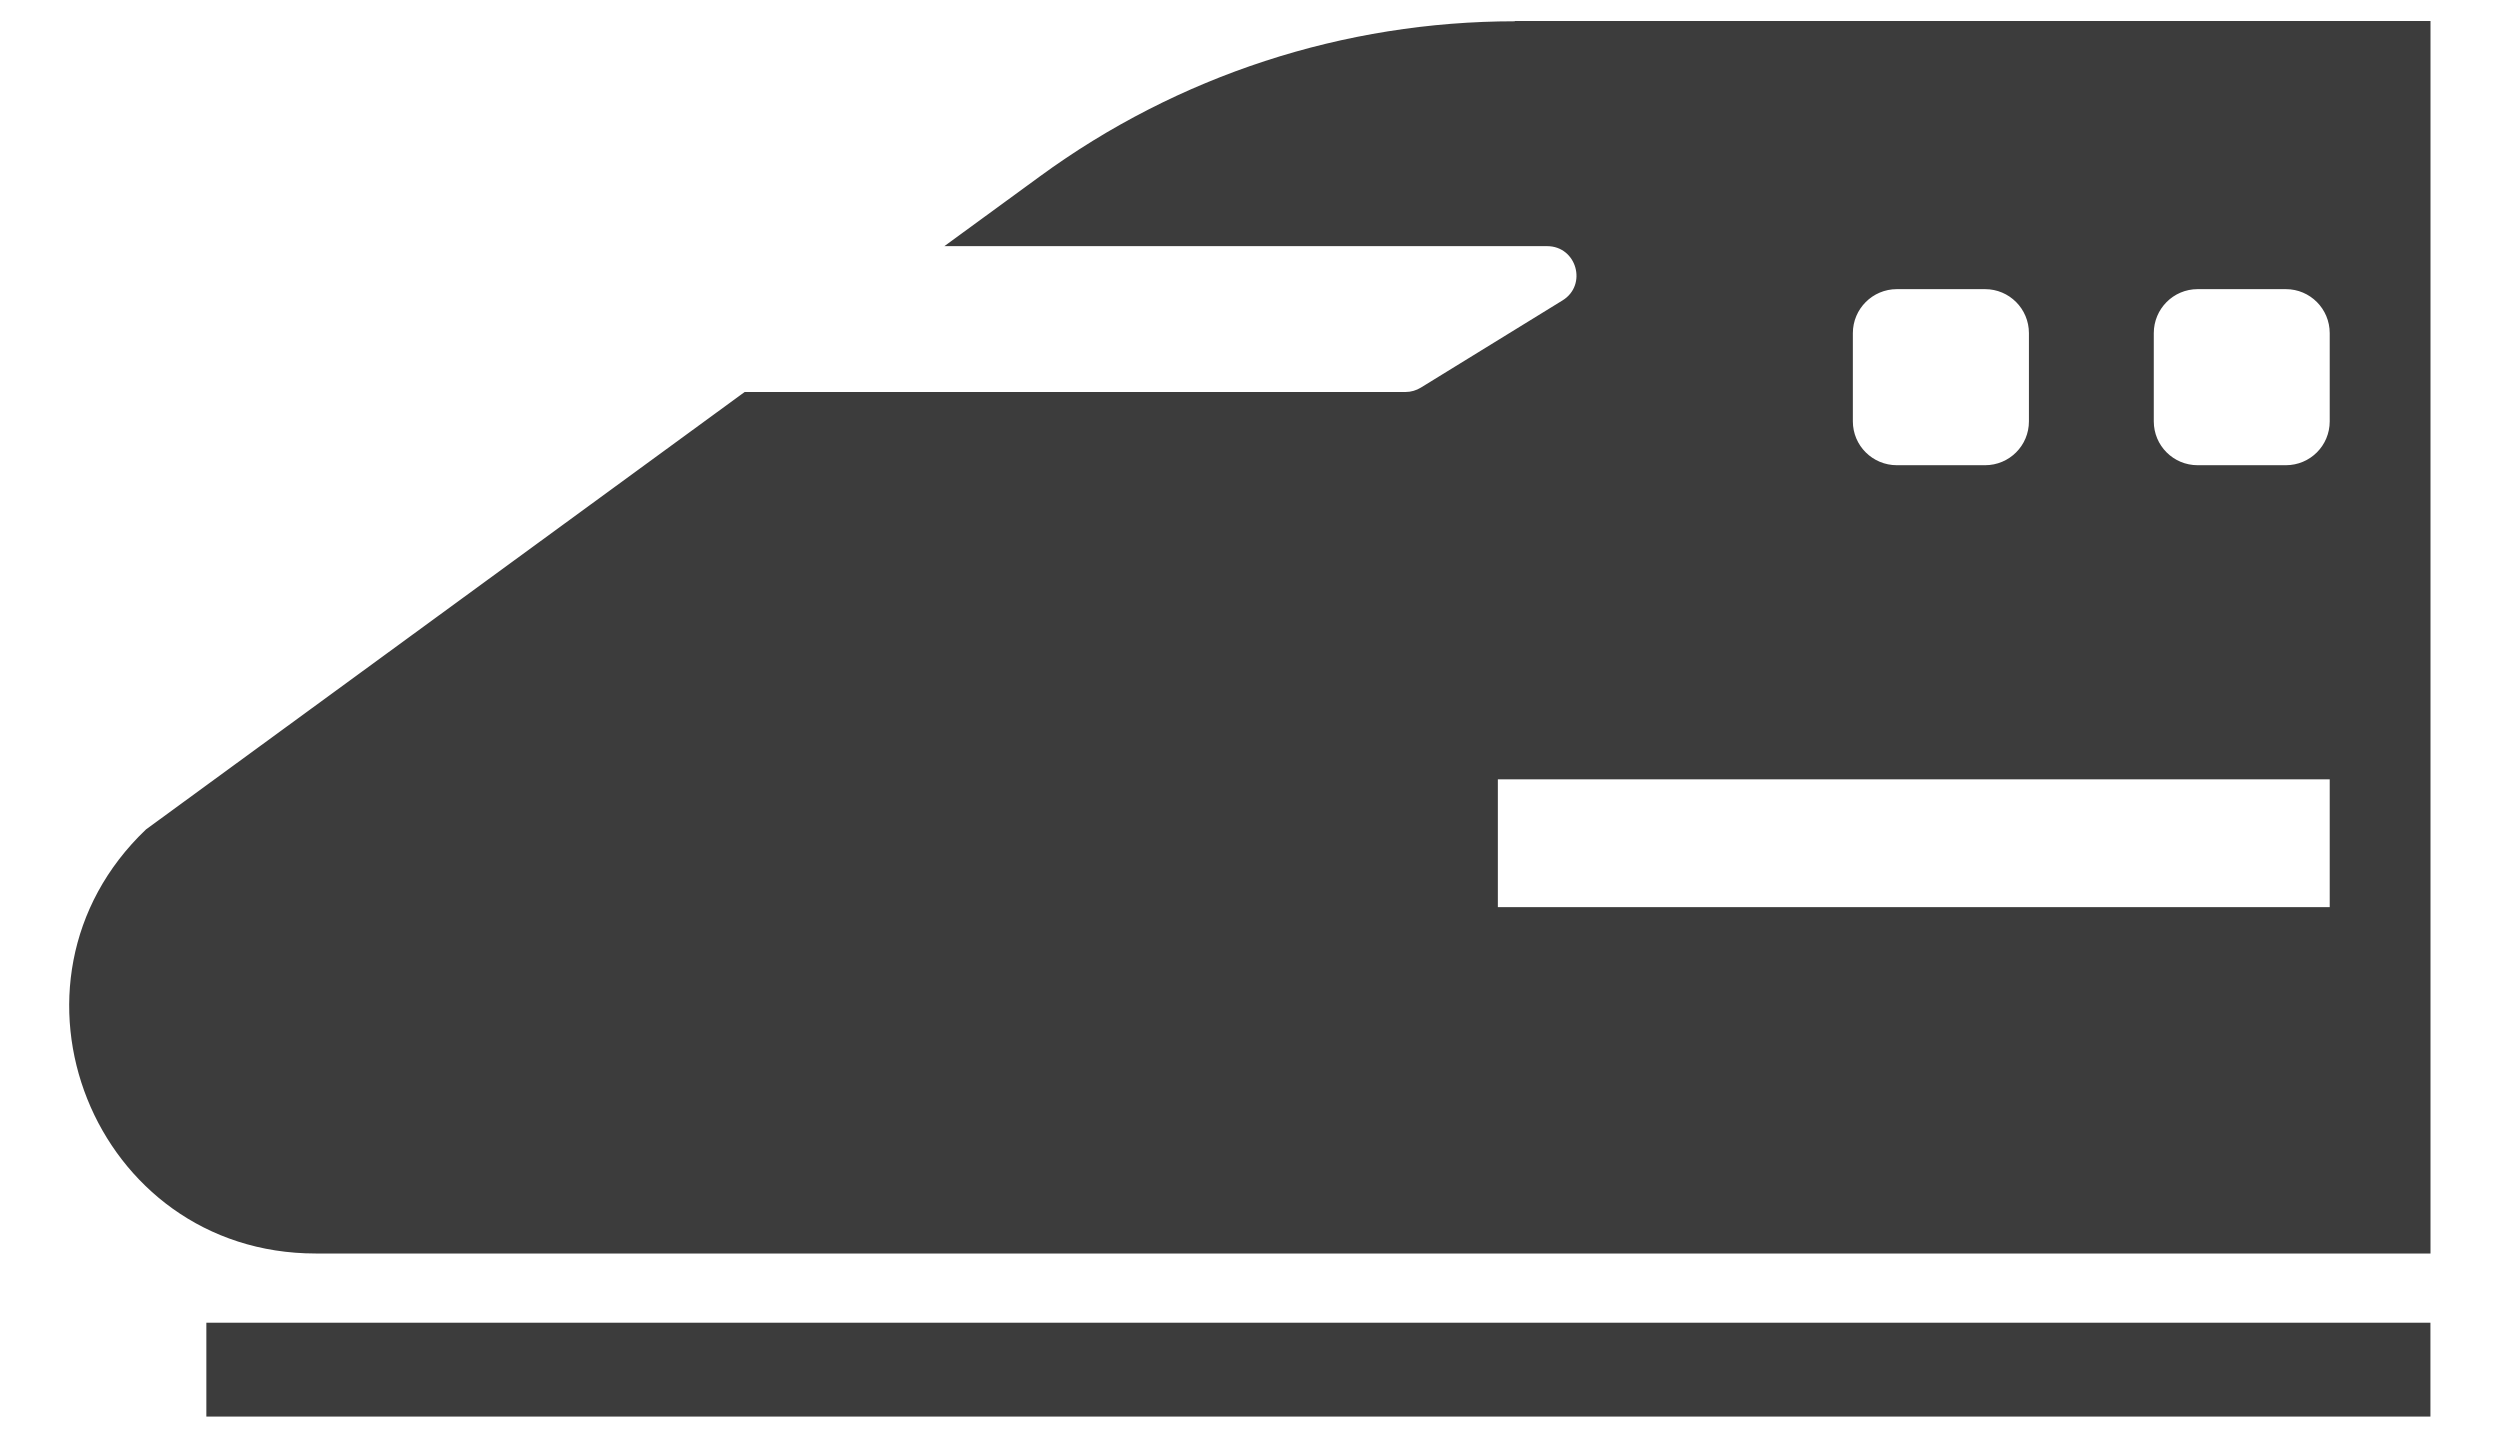
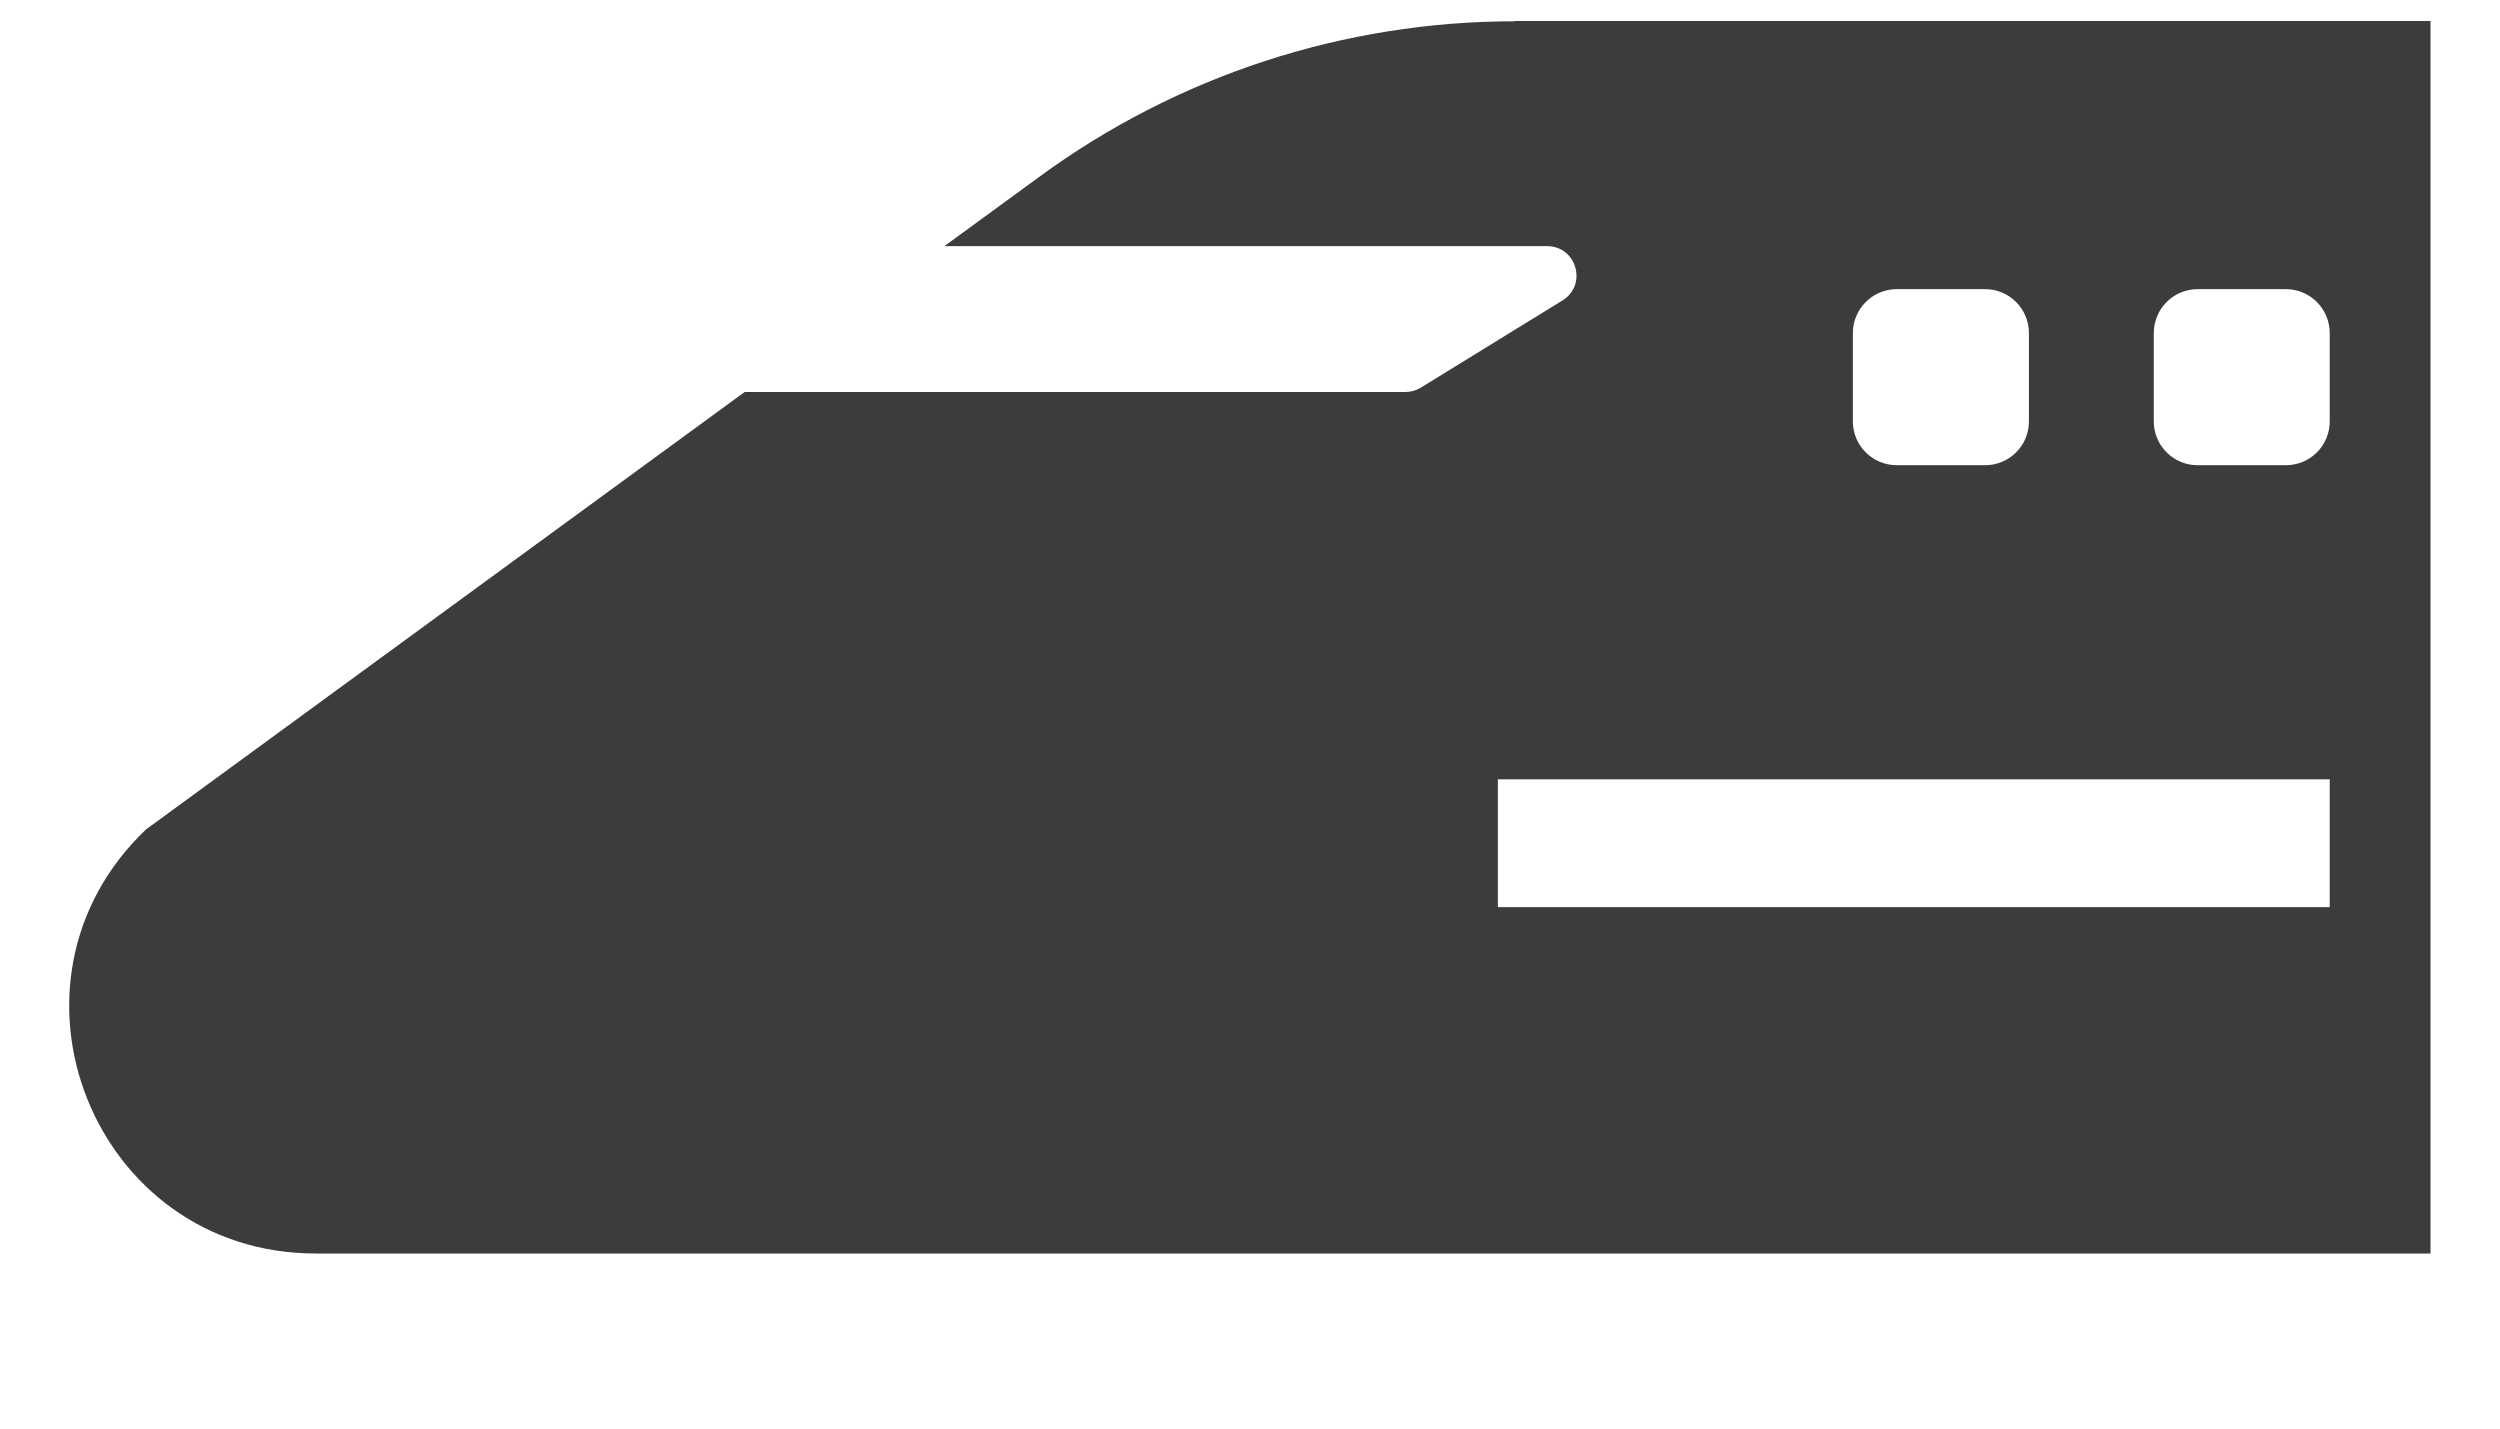
<svg xmlns="http://www.w3.org/2000/svg" width="35" height="20" viewBox="0 0 35 20" fill="none">
  <path d="M21.208 0.298C18.816 0.298 16.489 1.058 14.559 2.469L13.221 3.446H21.659C22.074 3.446 22.227 3.99 21.875 4.206L19.893 5.426C19.828 5.466 19.754 5.488 19.677 5.488H10.425L2.044 11.612C-0.206 13.756 1.309 17.549 4.42 17.549H34.027V0.294H21.208V0.298ZM30.153 4.664C30.153 4.324 30.427 4.048 30.767 4.048H32.002C32.342 4.048 32.616 4.324 32.616 4.664V5.899C32.616 6.239 32.342 6.513 32.002 6.513H30.767C30.427 6.513 30.153 6.239 30.153 5.899V4.664ZM25.94 4.664C25.94 4.324 26.216 4.048 26.556 4.048H27.791C28.131 4.048 28.405 4.324 28.405 4.664V5.899C28.405 6.239 28.131 6.513 27.791 6.513H26.556C26.216 6.513 25.94 6.239 25.94 5.899V4.664ZM32.616 12.7H20.97V10.911H32.616V12.7Z" fill="#3C3C3C" />
-   <path d="M34.026 18.518H2.889V19.832H34.026V18.518Z" fill="#3C3C3C" />
</svg>